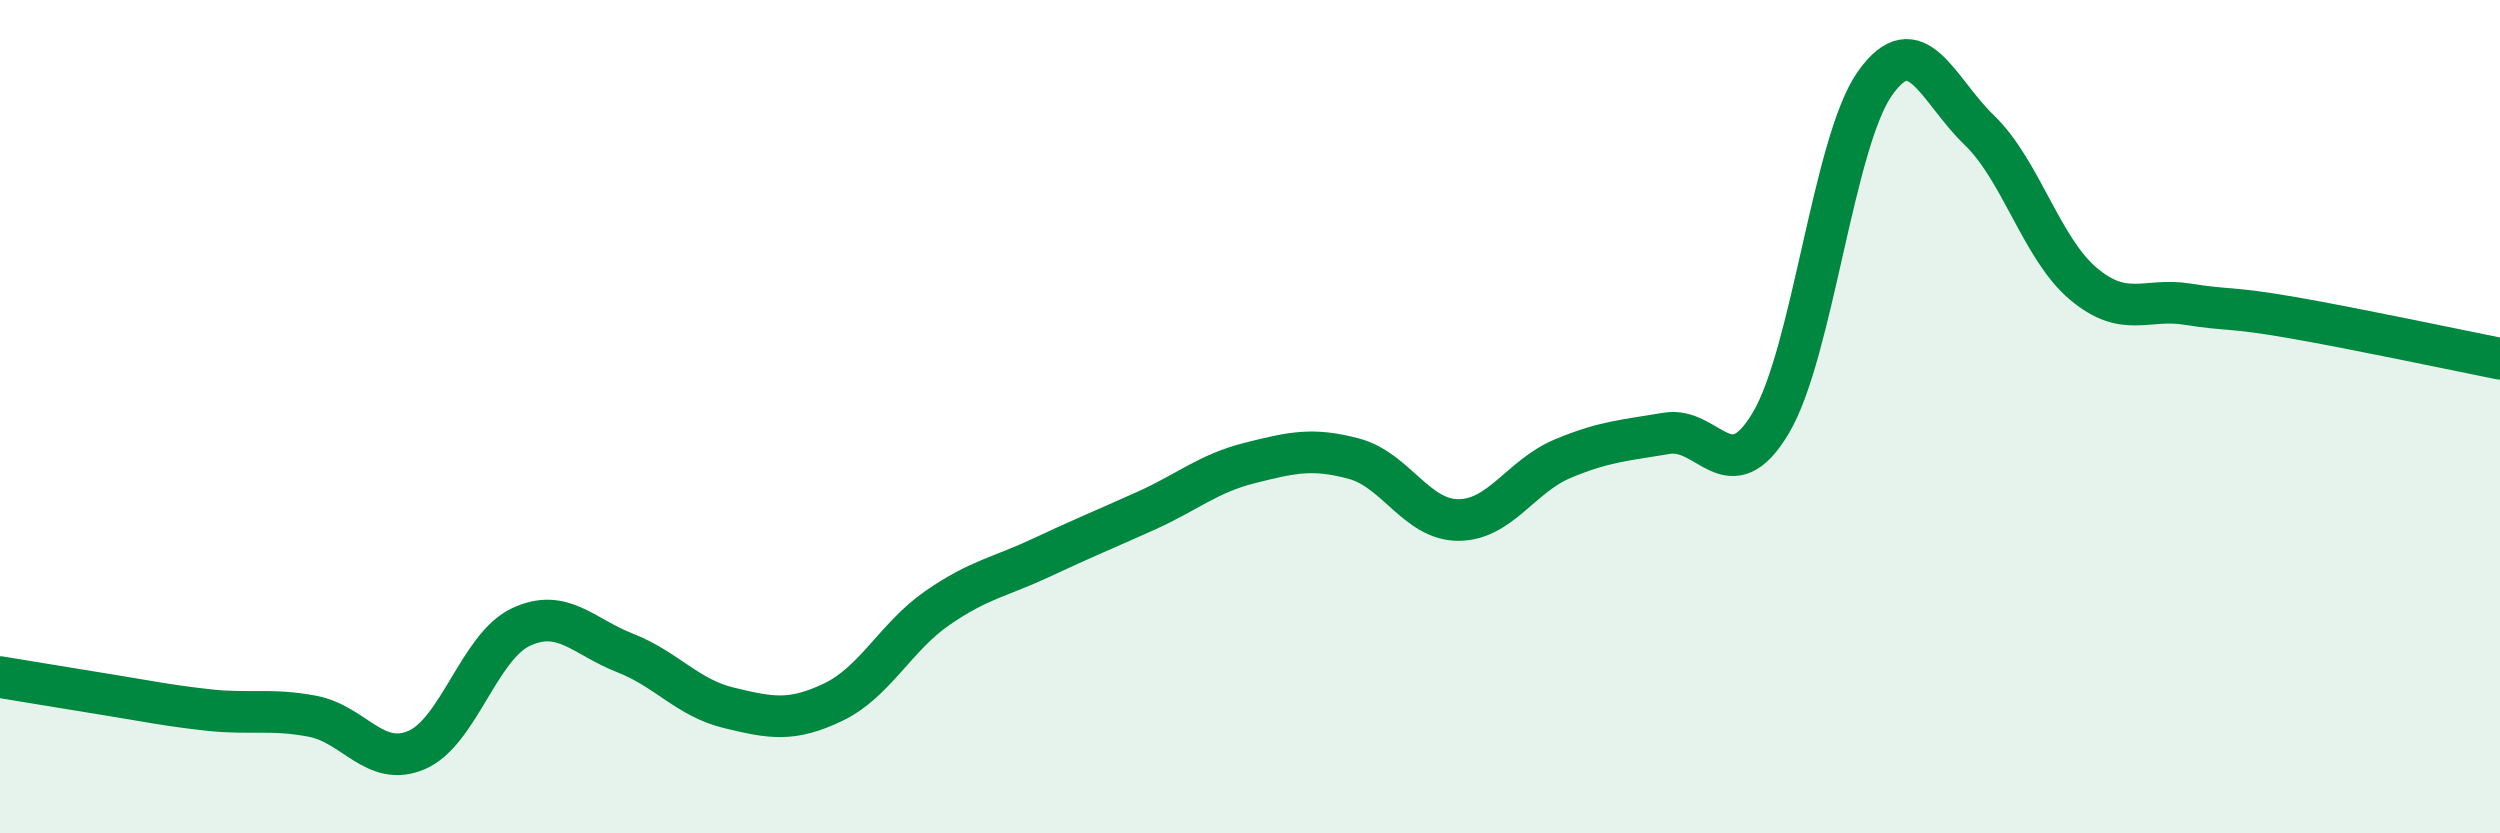
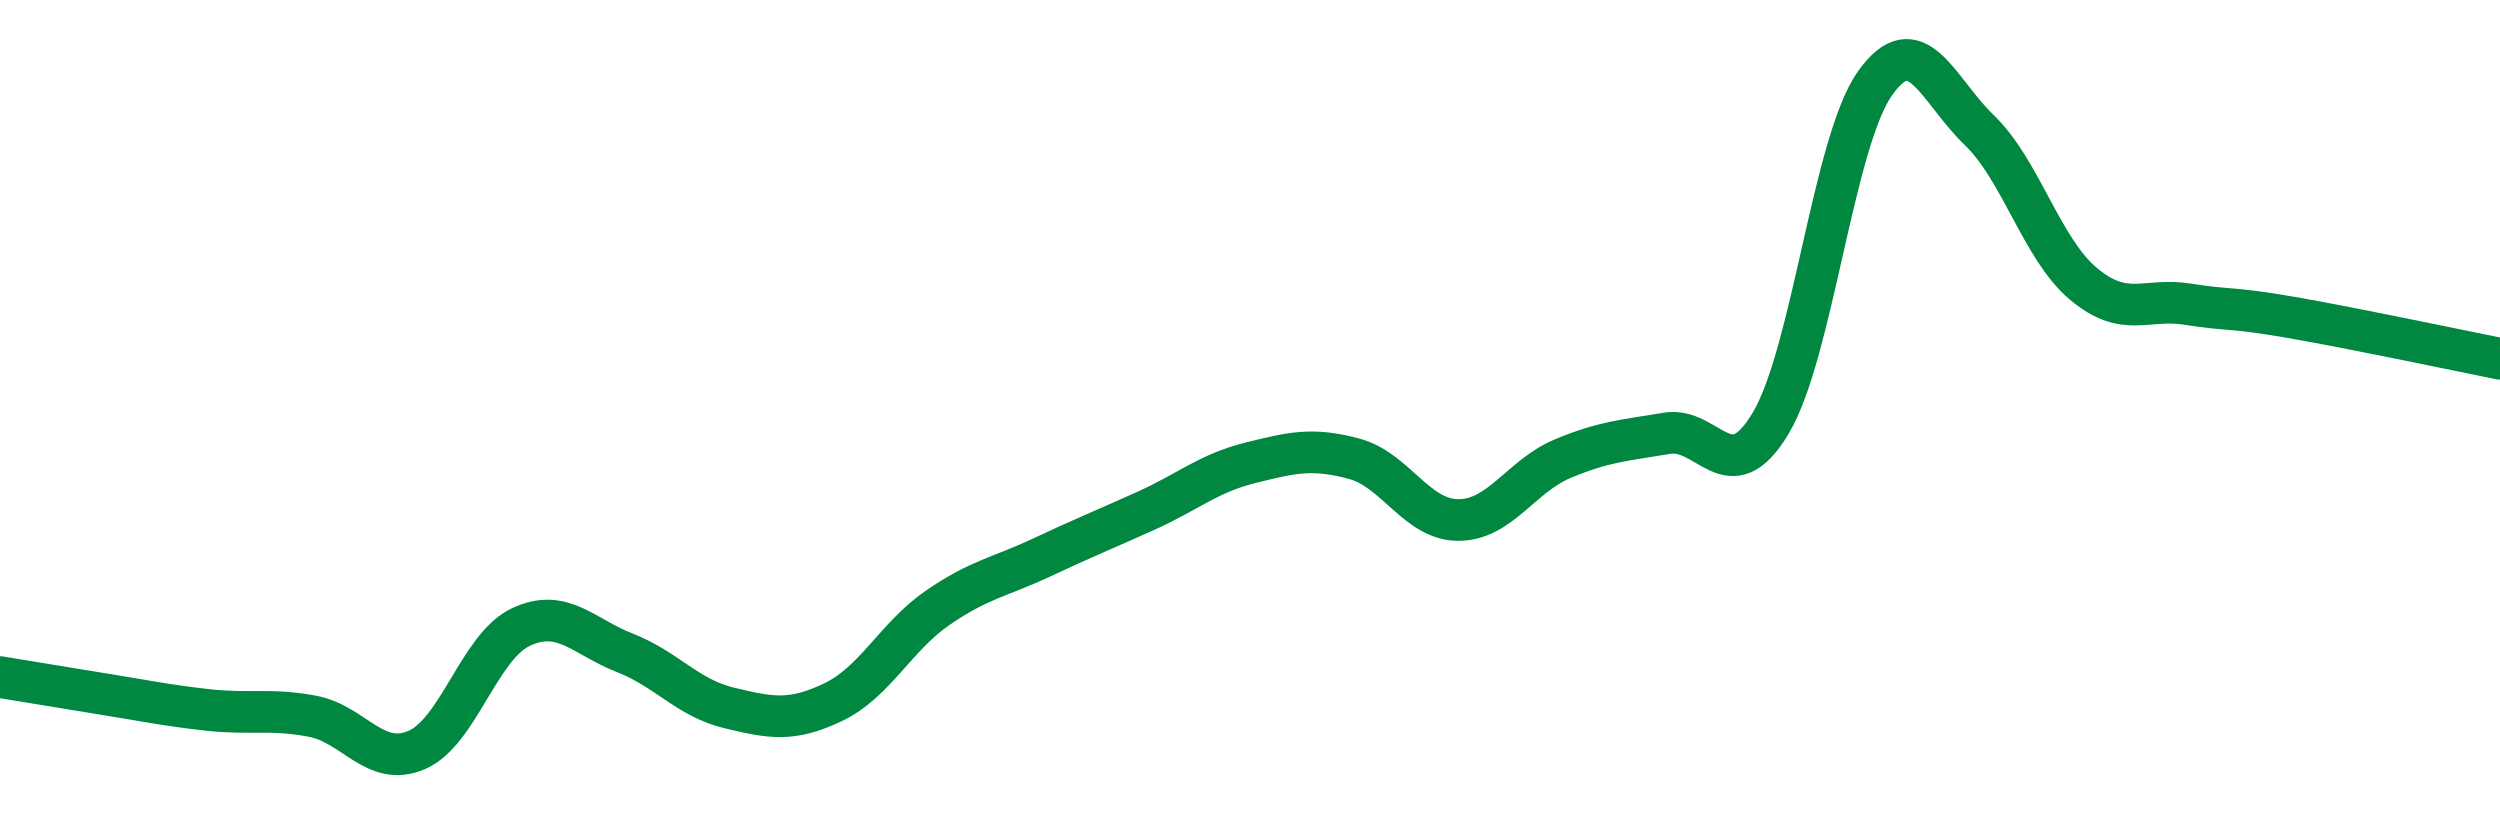
<svg xmlns="http://www.w3.org/2000/svg" width="60" height="20" viewBox="0 0 60 20">
-   <path d="M 0,16.25 C 0.5,16.33 1.5,16.5 2.5,16.66 C 3.5,16.82 4,16.93 5,17.04 C 6,17.15 6.5,17 7.5,17.19 C 8.5,17.38 9,18.43 10,18 C 11,17.57 11.5,15.52 12.5,15.05 C 13.5,14.58 14,15.28 15,15.67 C 16,16.06 16.5,16.75 17.5,16.99 C 18.5,17.23 19,17.33 20,16.85 C 21,16.37 21.5,15.28 22.5,14.59 C 23.5,13.9 24,13.85 25,13.38 C 26,12.91 26.5,12.71 27.5,12.26 C 28.5,11.81 29,11.36 30,11.11 C 31,10.86 31.5,10.74 32.5,11.01 C 33.5,11.28 34,12.48 35,12.48 C 36,12.48 36.5,11.43 37.5,11.01 C 38.5,10.59 39,10.57 40,10.4 C 41,10.23 41.5,11.83 42.5,10.15 C 43.5,8.47 44,3.41 45,2 C 46,0.59 46.5,2.16 47.5,3.12 C 48.5,4.08 49,5.97 50,6.81 C 51,7.65 51.5,7.14 52.5,7.3 C 53.5,7.46 53.5,7.36 55,7.62 C 56.5,7.88 59,8.41 60,8.61L60 20L0 20Z" fill="#008740" opacity="0.1" stroke-linecap="round" stroke-linejoin="round" />
  <path d="M 0,16.25 C 0.5,16.33 1.5,16.5 2.5,16.66 C 3.5,16.82 4,16.93 5,17.04 C 6,17.15 6.5,17 7.5,17.19 C 8.5,17.38 9,18.43 10,18 C 11,17.57 11.5,15.52 12.5,15.05 C 13.5,14.58 14,15.28 15,15.67 C 16,16.06 16.5,16.75 17.5,16.99 C 18.5,17.23 19,17.33 20,16.85 C 21,16.37 21.5,15.28 22.5,14.59 C 23.5,13.9 24,13.85 25,13.38 C 26,12.91 26.5,12.71 27.5,12.26 C 28.5,11.81 29,11.36 30,11.11 C 31,10.86 31.5,10.74 32.5,11.01 C 33.5,11.28 34,12.48 35,12.48 C 36,12.48 36.5,11.43 37.5,11.01 C 38.5,10.59 39,10.57 40,10.4 C 41,10.23 41.5,11.83 42.5,10.15 C 43.5,8.47 44,3.41 45,2 C 46,0.59 46.5,2.16 47.5,3.12 C 48.5,4.08 49,5.97 50,6.81 C 51,7.65 51.5,7.14 52.5,7.3 C 53.5,7.46 53.5,7.36 55,7.62 C 56.5,7.88 59,8.41 60,8.61" stroke="#008740" stroke-width="1" fill="none" stroke-linecap="round" stroke-linejoin="round" />
</svg>